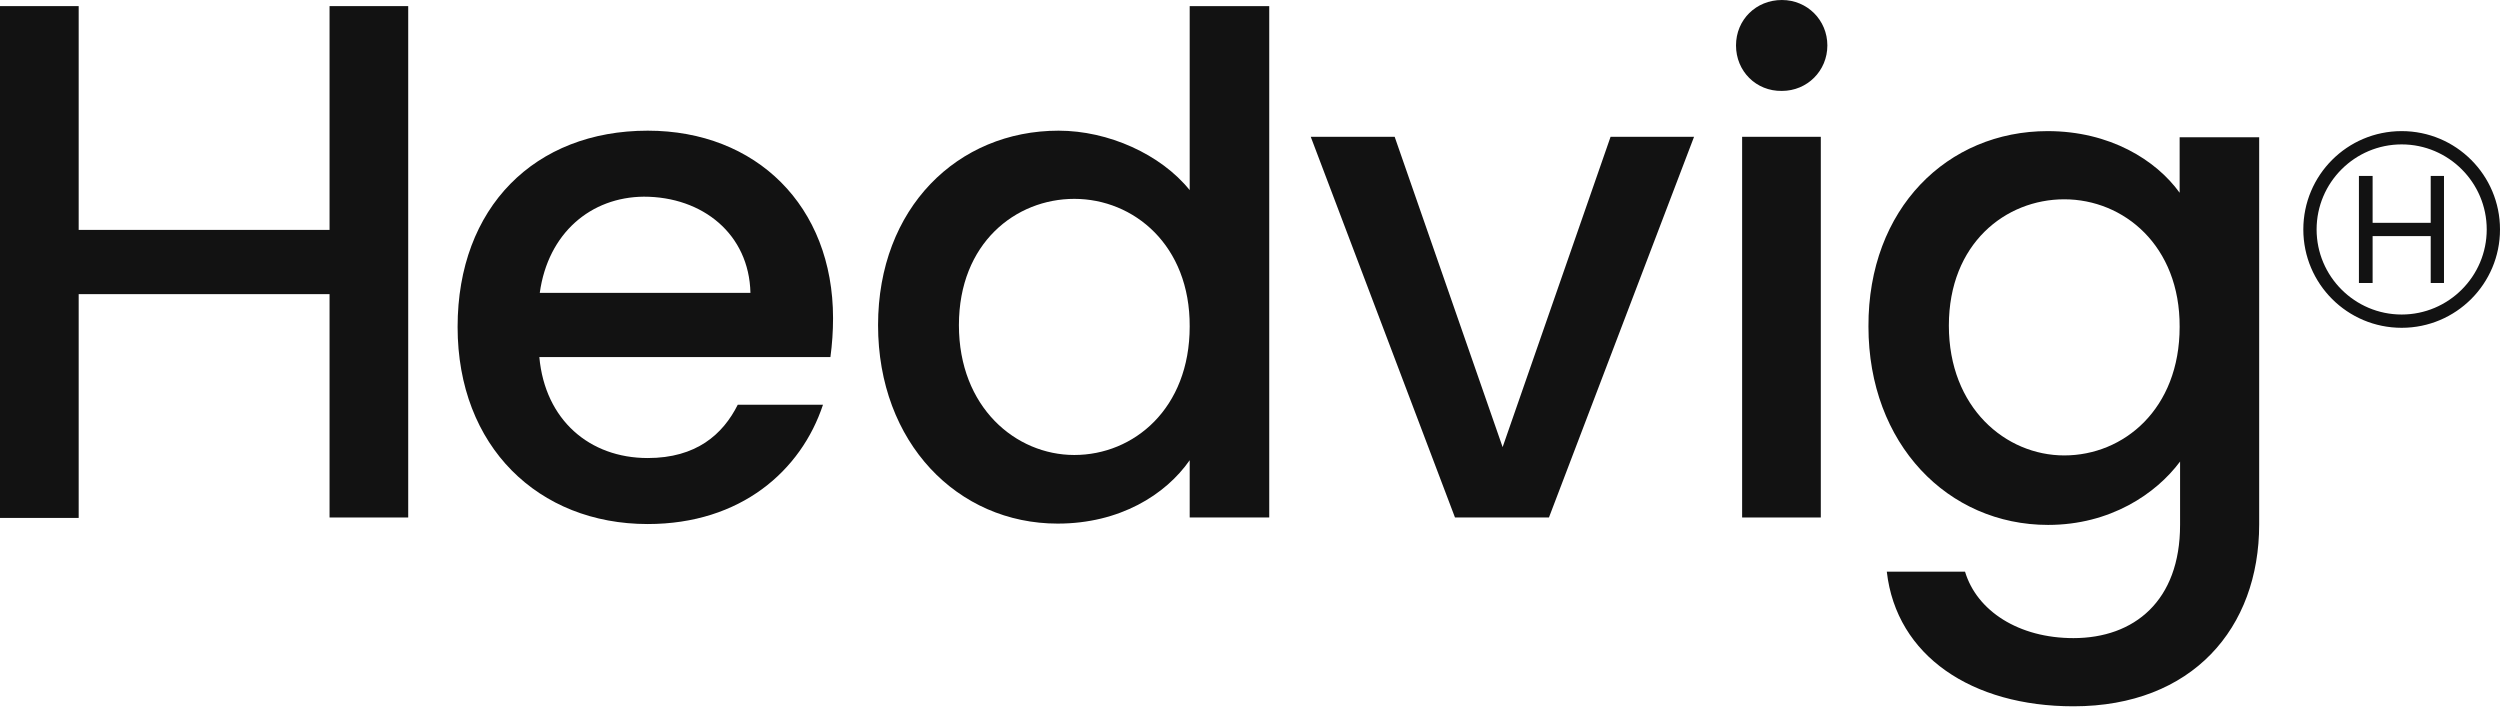
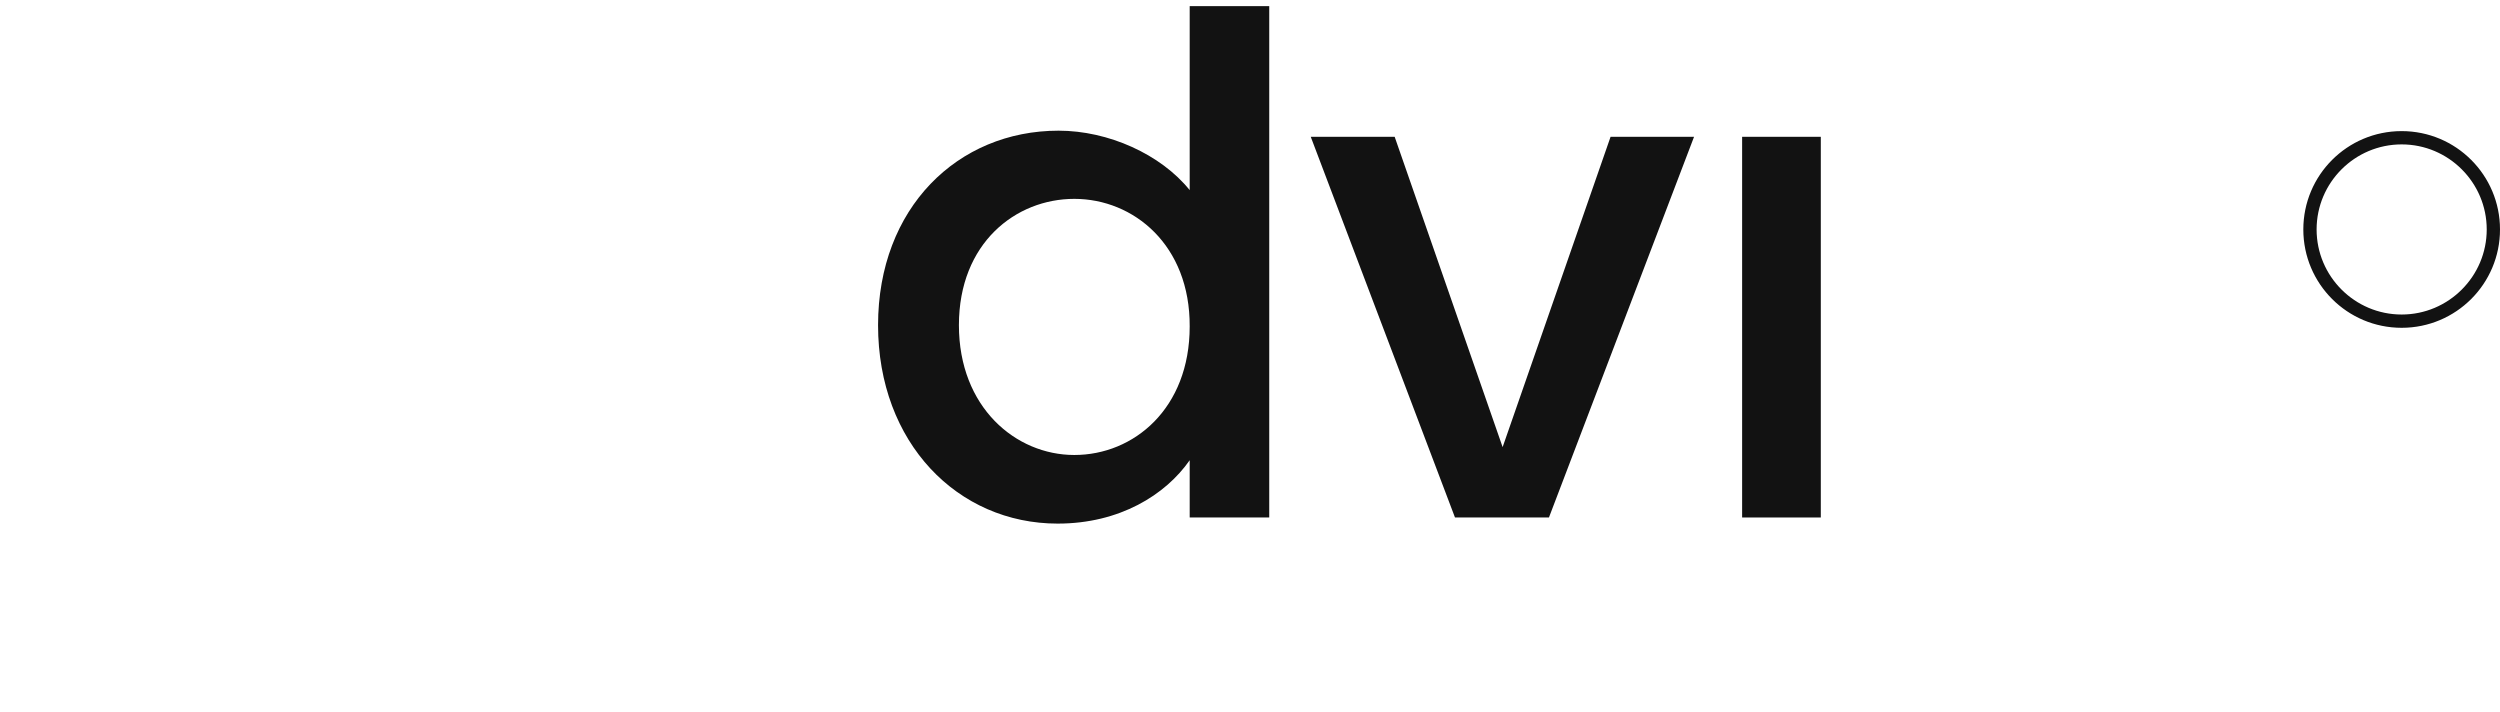
<svg xmlns="http://www.w3.org/2000/svg" width="200" height="57" viewBox="0 0 200 57" fill="none">
-   <path d="M142.553 0C140.49 0 138.881 1.573 138.881 3.636C138.881 5.699 140.49 7.308 142.553 7.273C144.58 7.273 146.189 5.664 146.189 3.636C146.189 1.608 144.58 0 142.553 0Z" fill="#121212" />
-   <path d="M6.294 23.531H26.364V41.399H32.657V0.489H26.364V18.392H6.294V0.489H0V41.434H6.294V23.531Z" fill="#121212" />
-   <path d="M194.457 17.826H189.809V14.075H188.714V22.639H189.809V18.888H194.457V22.639H195.519V14.075H194.457V17.826Z" fill="#121212" />
  <path fill-rule="evenodd" clip-rule="evenodd" d="M192.133 10.489C187.784 10.489 184.266 14.008 184.266 18.357C184.266 22.705 187.784 26.224 192.133 26.224C196.481 26.224 200 22.705 200 18.357C200 14.008 196.481 10.489 192.133 10.489ZM192.133 25.162C188.382 25.162 185.328 22.108 185.328 18.357C185.328 14.606 188.382 11.552 192.133 11.552C195.884 11.552 198.938 14.606 198.938 18.357C198.938 22.108 195.884 25.162 192.133 25.162Z" fill="#121212" />
-   <path fill-rule="evenodd" clip-rule="evenodd" d="M51.818 41.923C43.077 41.923 36.608 35.734 36.608 26.154C36.608 16.573 42.797 10.454 51.818 10.454C60.49 10.454 66.644 16.468 66.644 25.454C66.644 26.503 66.573 27.517 66.434 28.566H43.147C43.602 33.601 47.168 36.643 51.818 36.643C55.699 36.643 57.832 34.755 59.021 32.378H65.839C64.091 37.657 59.266 41.923 51.818 41.923ZM43.182 23.427H60.035C59.93 18.741 56.224 15.734 51.504 15.734C47.273 15.769 43.846 18.636 43.182 23.427Z" fill="#121212" />
  <path fill-rule="evenodd" clip-rule="evenodd" d="M95.175 15.21C92.867 12.343 88.671 10.454 84.685 10.454C76.609 10.454 70.245 16.643 70.245 26.014C70.245 35.42 76.609 41.888 84.615 41.888C89.581 41.888 93.252 39.58 95.175 36.818V41.399H101.539V0.489H95.175V15.21ZM76.713 26.014C76.713 19.441 81.259 15.909 85.944 15.909C90.699 15.909 95.21 19.615 95.175 26.119C95.175 32.692 90.699 36.399 85.944 36.399C81.259 36.399 76.713 32.587 76.713 26.014Z" fill="#121212" />
  <path d="M111.573 10.944L120.21 35.769L128.846 10.944H135.524L123.916 41.399H116.399L104.86 10.944H111.573Z" fill="#121212" />
-   <path fill-rule="evenodd" clip-rule="evenodd" d="M174.371 15.42C172.483 12.797 168.776 10.489 163.811 10.489C155.804 10.489 149.441 16.678 149.476 26.119C149.476 35.525 155.839 41.993 163.846 41.993C168.811 41.993 172.483 39.511 174.406 36.923V41.993C174.406 48.077 170.734 51.049 165.874 51.049C161.504 51.049 158.147 48.881 157.203 45.734H150.944C151.713 52.483 157.762 56.504 165.874 56.504C175.385 56.504 180.734 50.245 180.734 41.958V10.979H174.371V15.42ZM155.909 26.049C155.909 19.476 160.455 15.944 165.14 15.944C169.895 15.944 174.406 19.65 174.371 26.154C174.371 32.727 169.895 36.434 165.14 36.434C160.455 36.434 155.909 32.622 155.909 26.049Z" fill="#121212" />
  <path d="M139.37 10.944H145.664V41.399H139.37V10.944Z" fill="#121212" />
</svg>